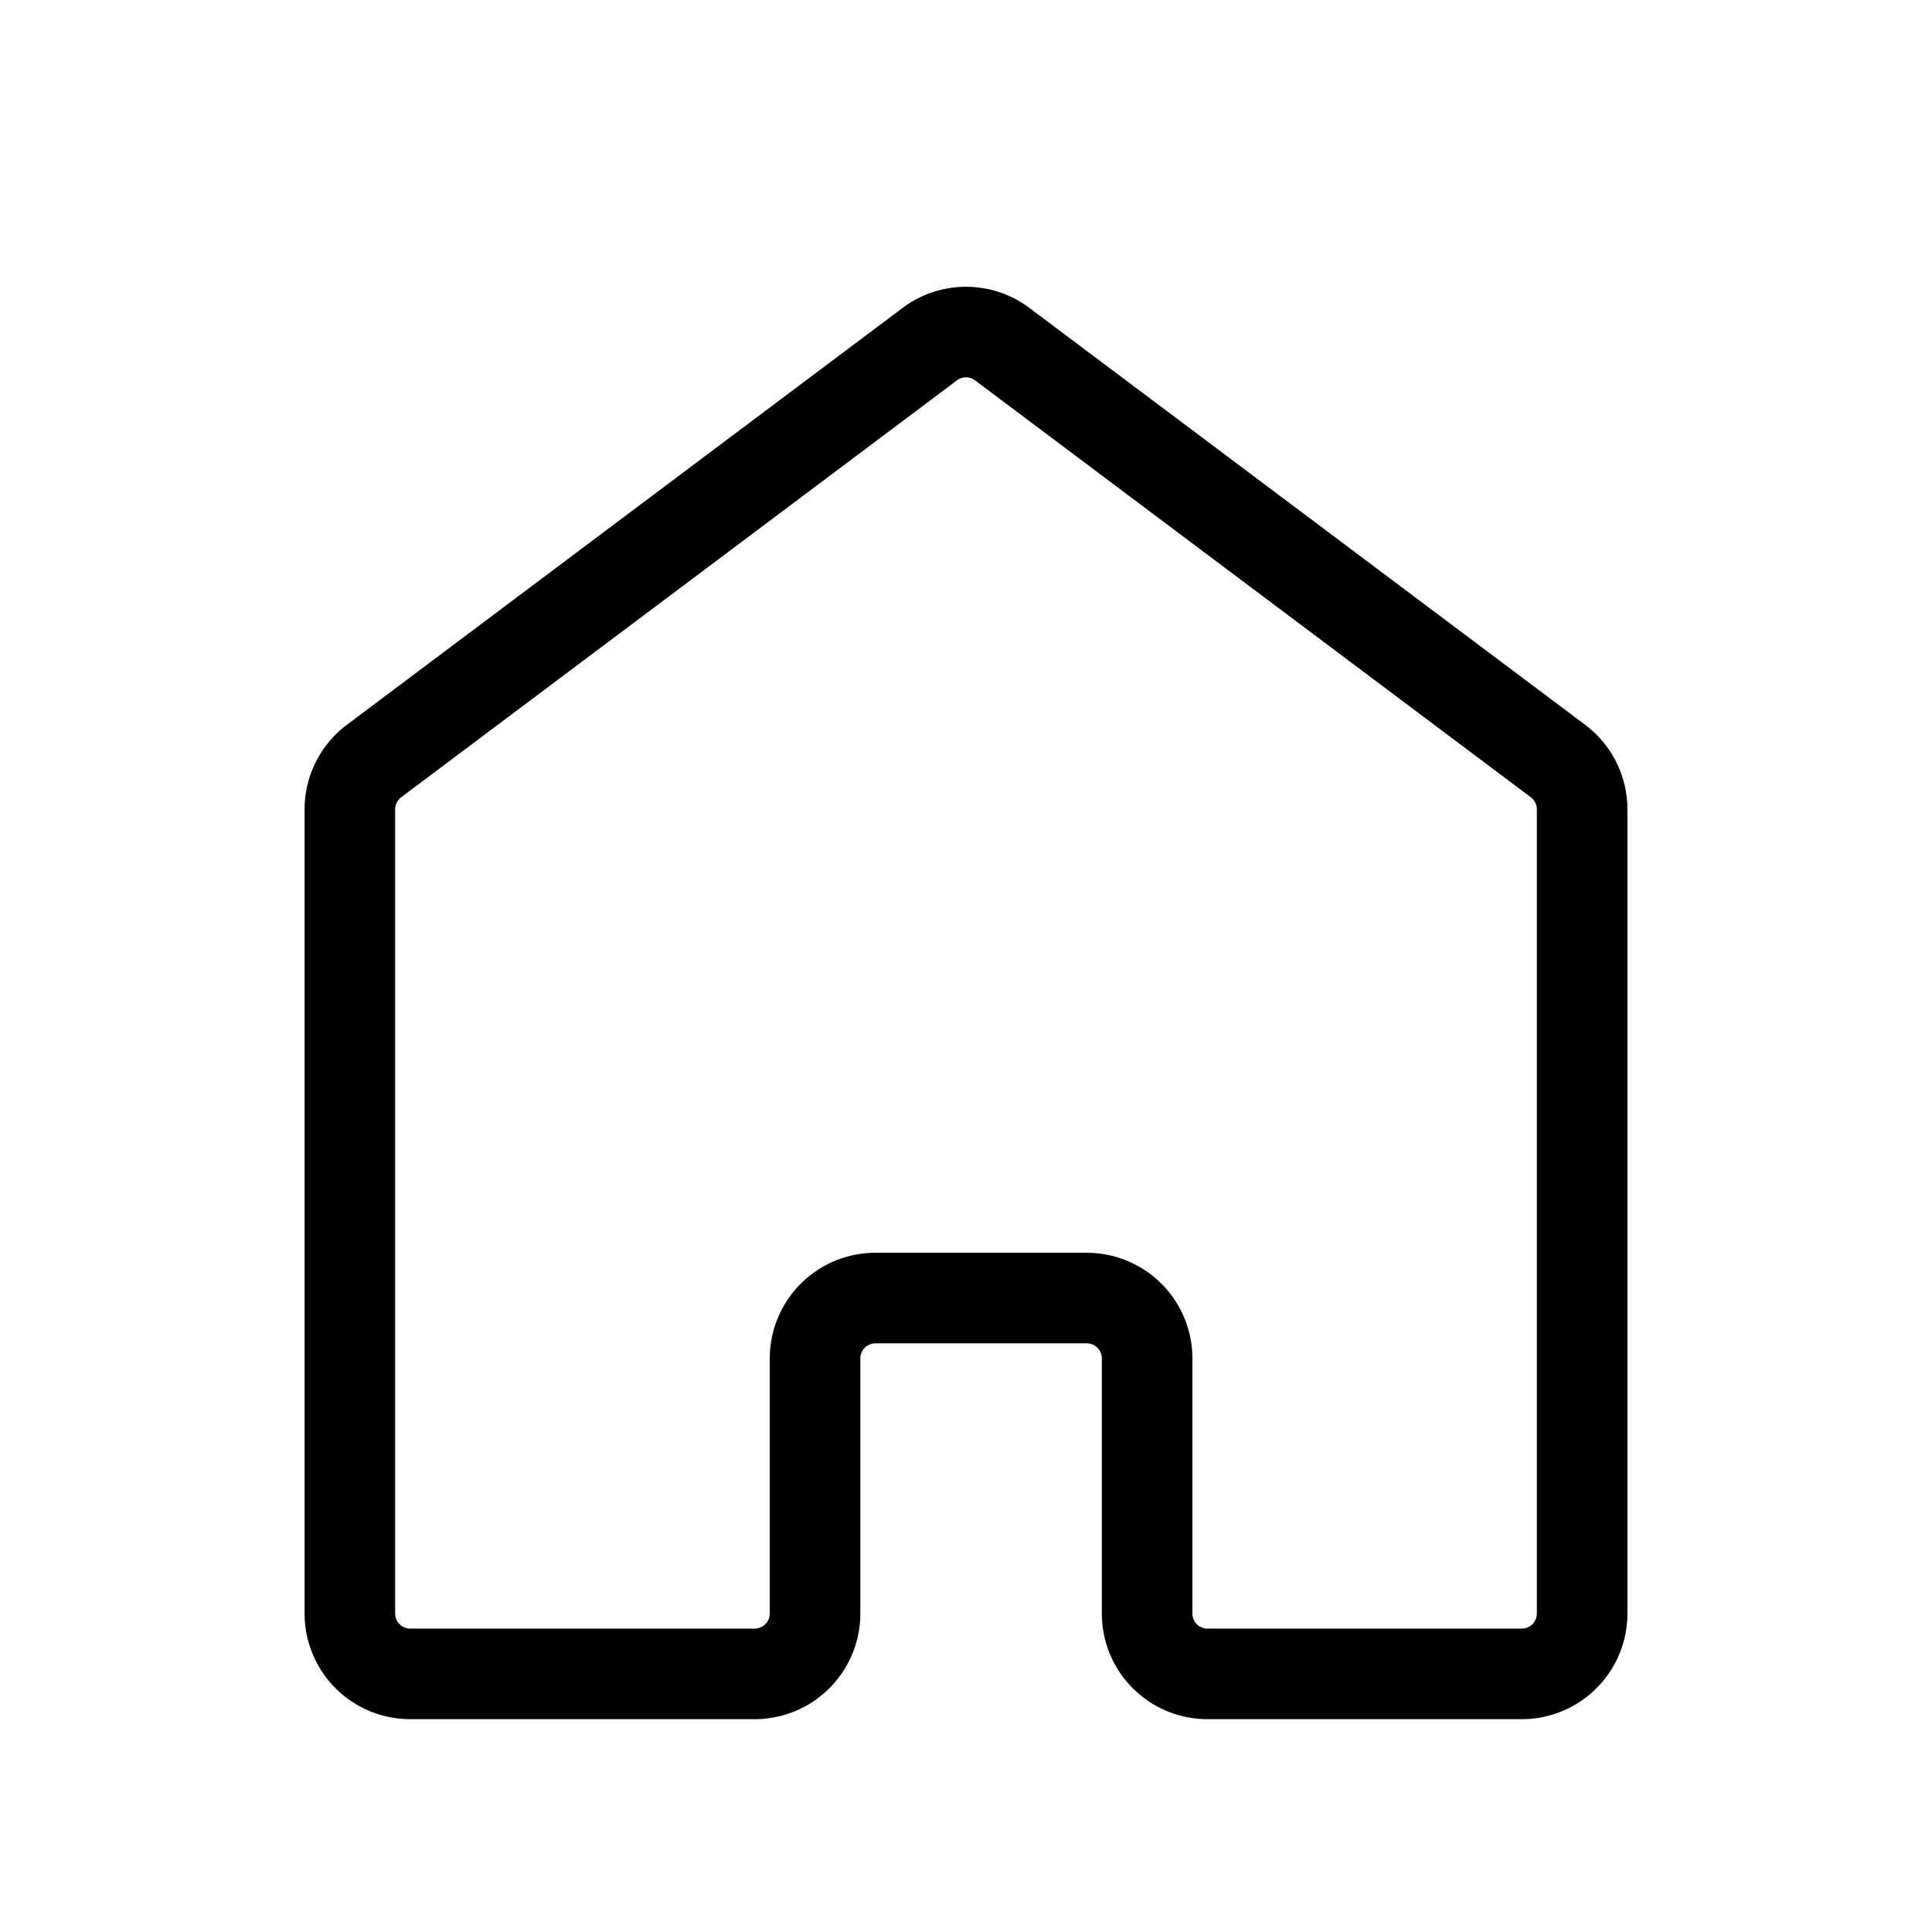
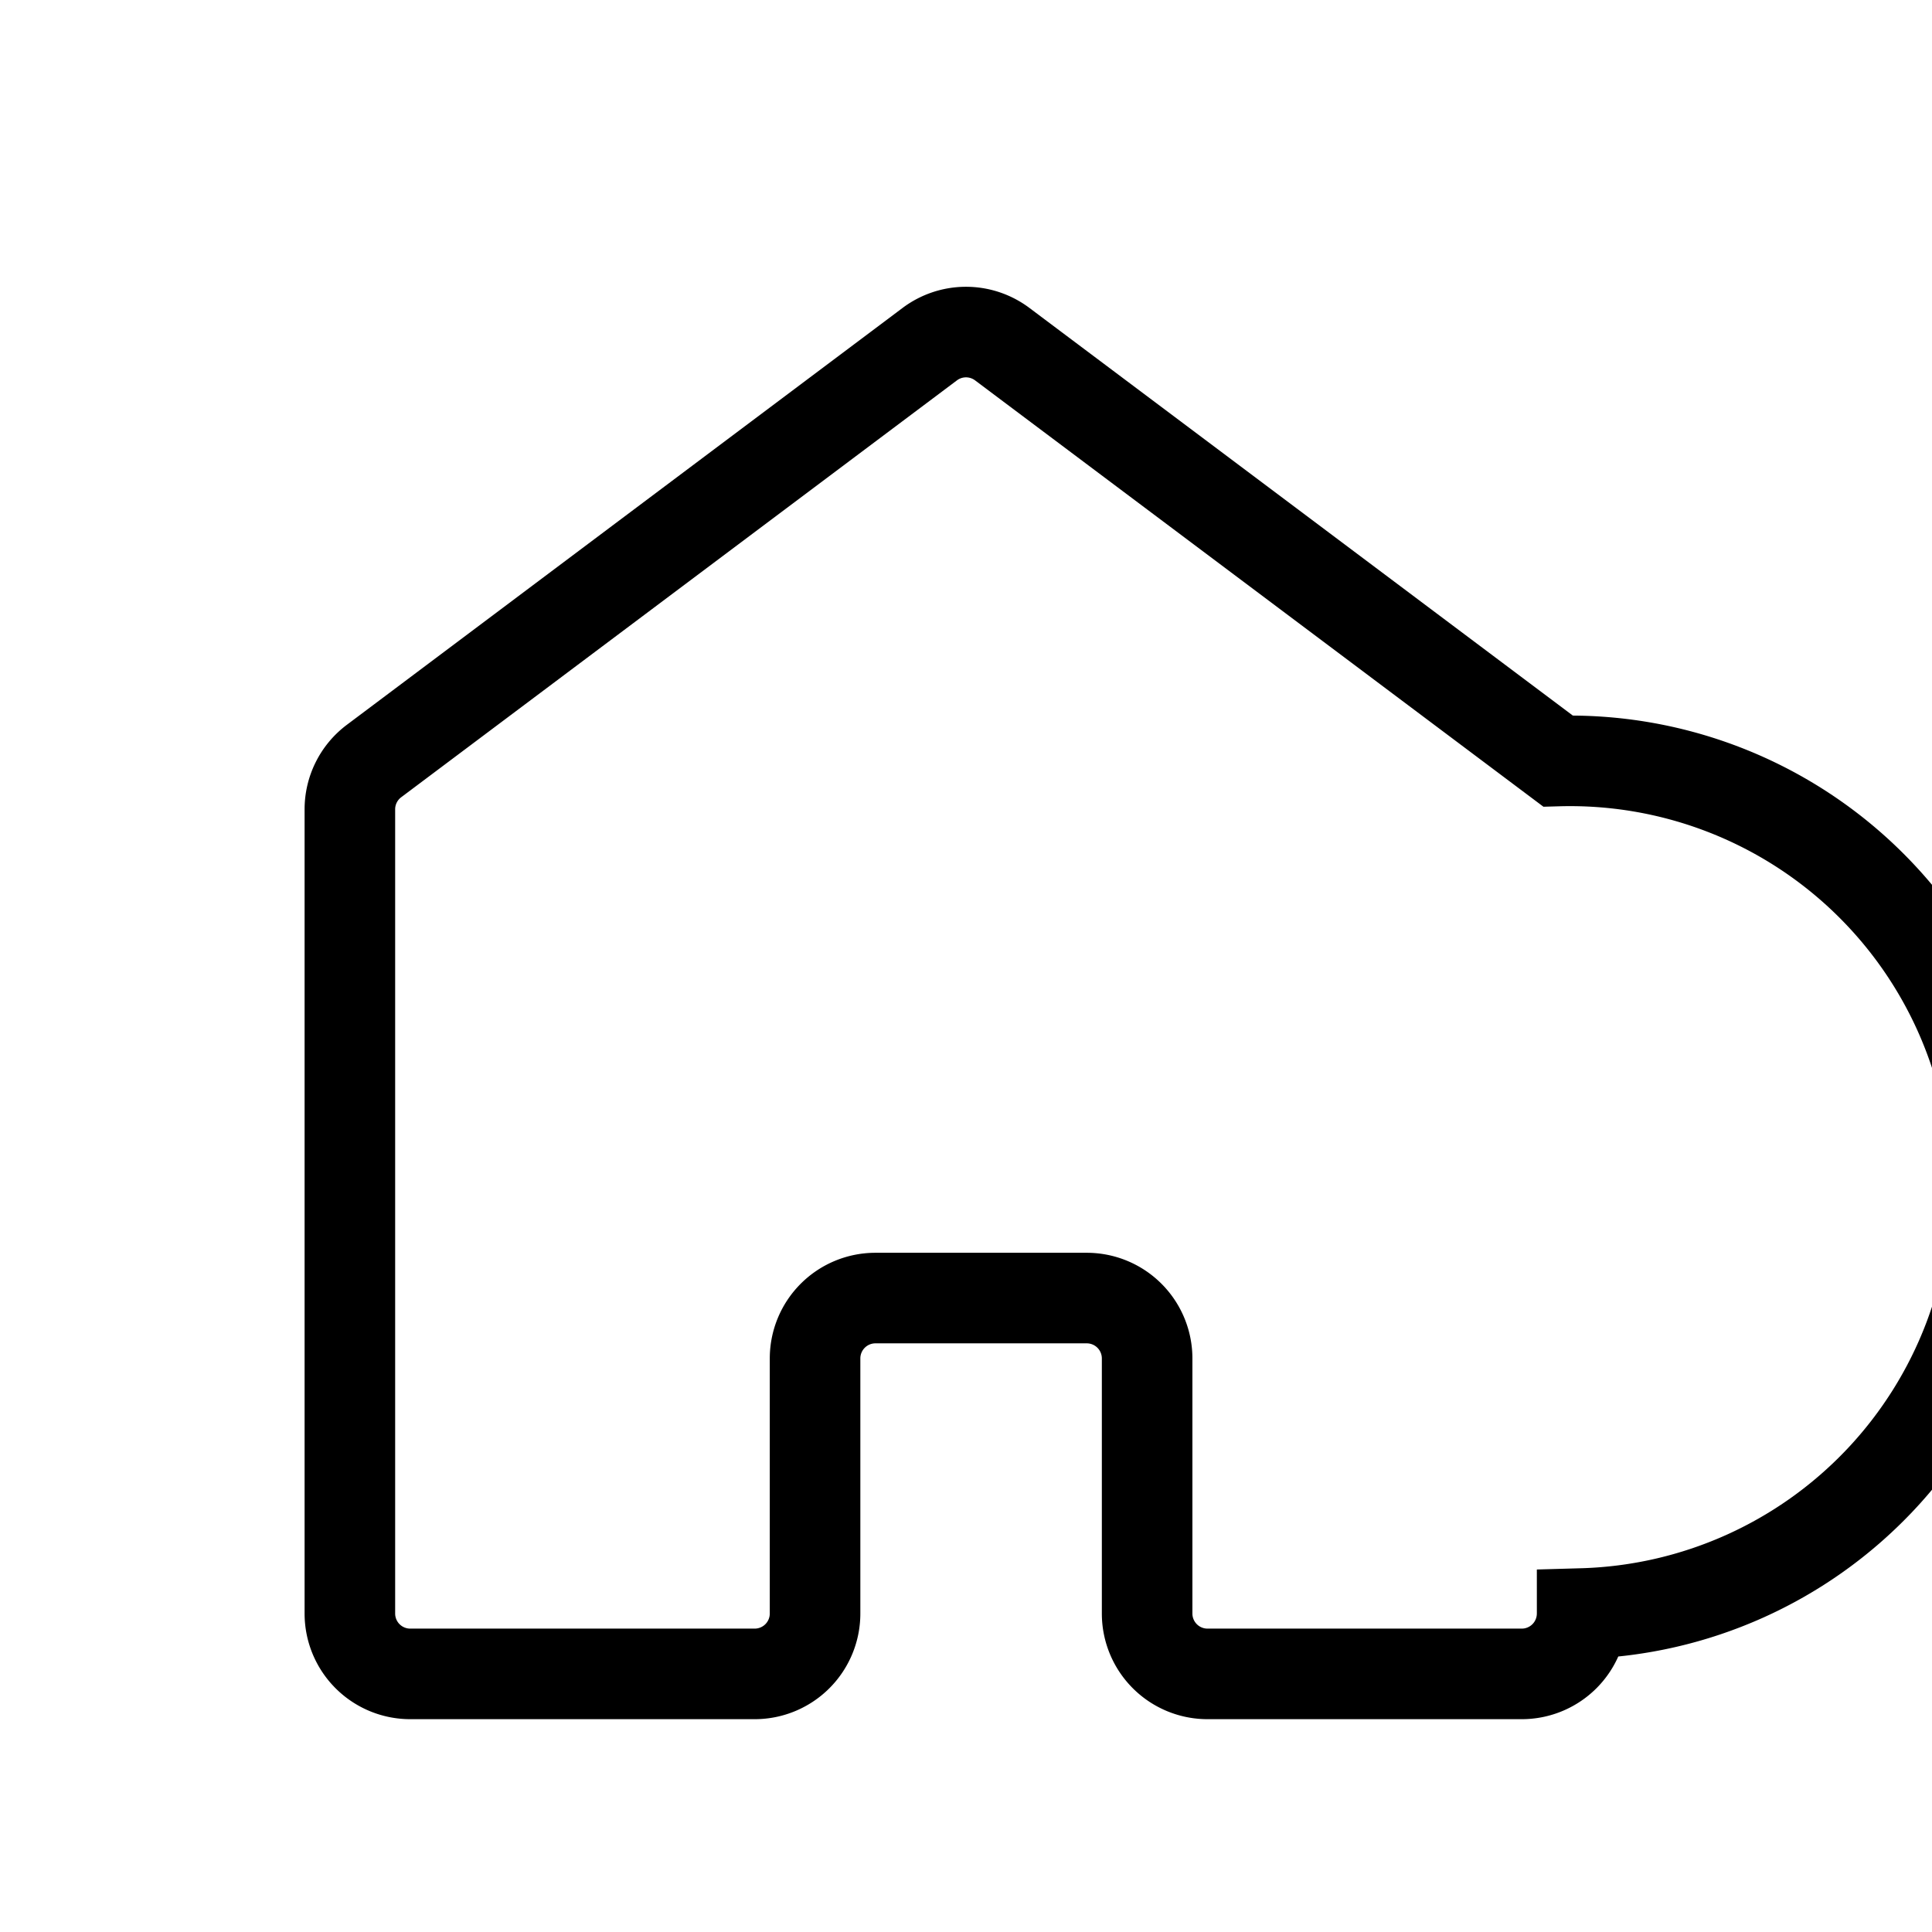
<svg xmlns="http://www.w3.org/2000/svg" width="800px" height="800px" viewBox="0 0 64 64" stroke-width="3" stroke="#000000" fill="none">
-   <path d="M51.61,25.21,33.2,11.4a2,2,0,0,0-2.4,0L12.39,25.21a2,2,0,0,0-.8,1.6V53.45a2,2,0,0,0,2,2H25a2,2,0,0,0,2-2V45a2,2,0,0,1,2-2h7a2,2,0,0,1,2,2v8.45a2,2,0,0,0,2,2H50.41a2,2,0,0,0,2-2V26.81A2,2,0,0,0,51.61,25.21Z" />
+   <path d="M51.61,25.21,33.2,11.4a2,2,0,0,0-2.4,0L12.39,25.21a2,2,0,0,0-.8,1.6V53.45a2,2,0,0,0,2,2H25a2,2,0,0,0,2-2V45a2,2,0,0,1,2-2h7a2,2,0,0,1,2,2v8.45a2,2,0,0,0,2,2H50.41a2,2,0,0,0,2-2A2,2,0,0,0,51.61,25.21Z" />
</svg>